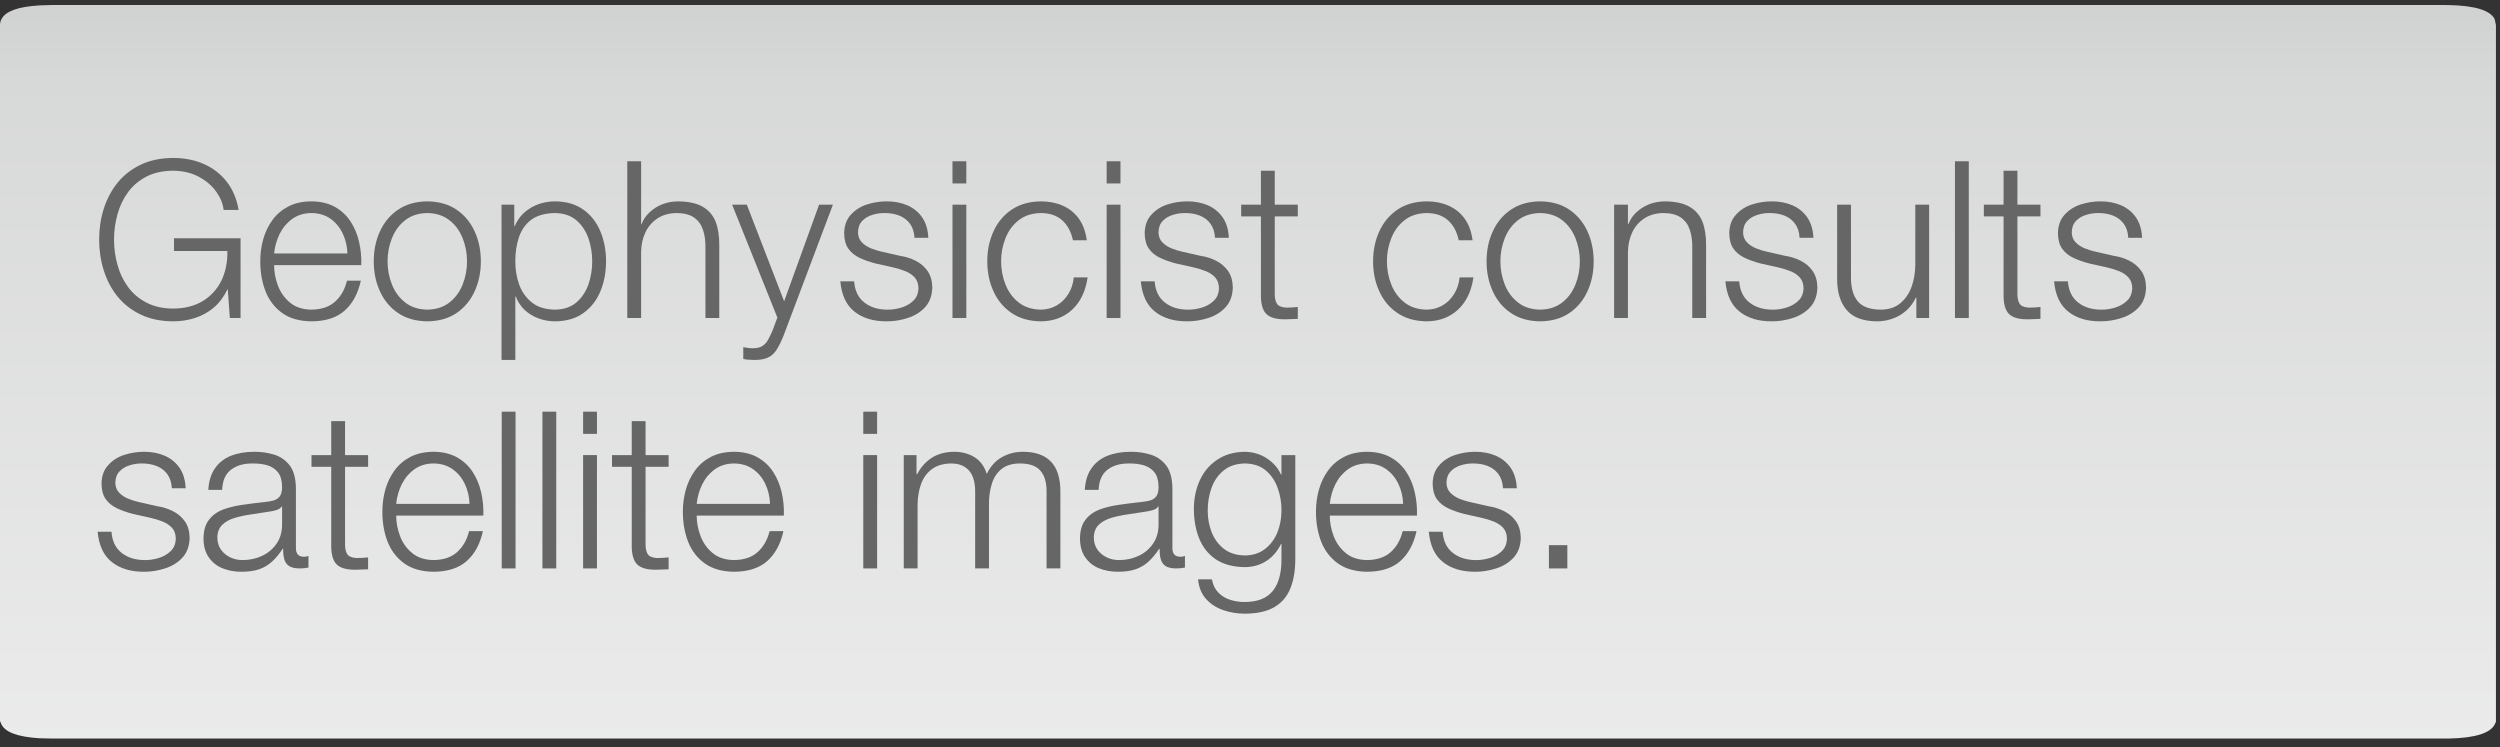
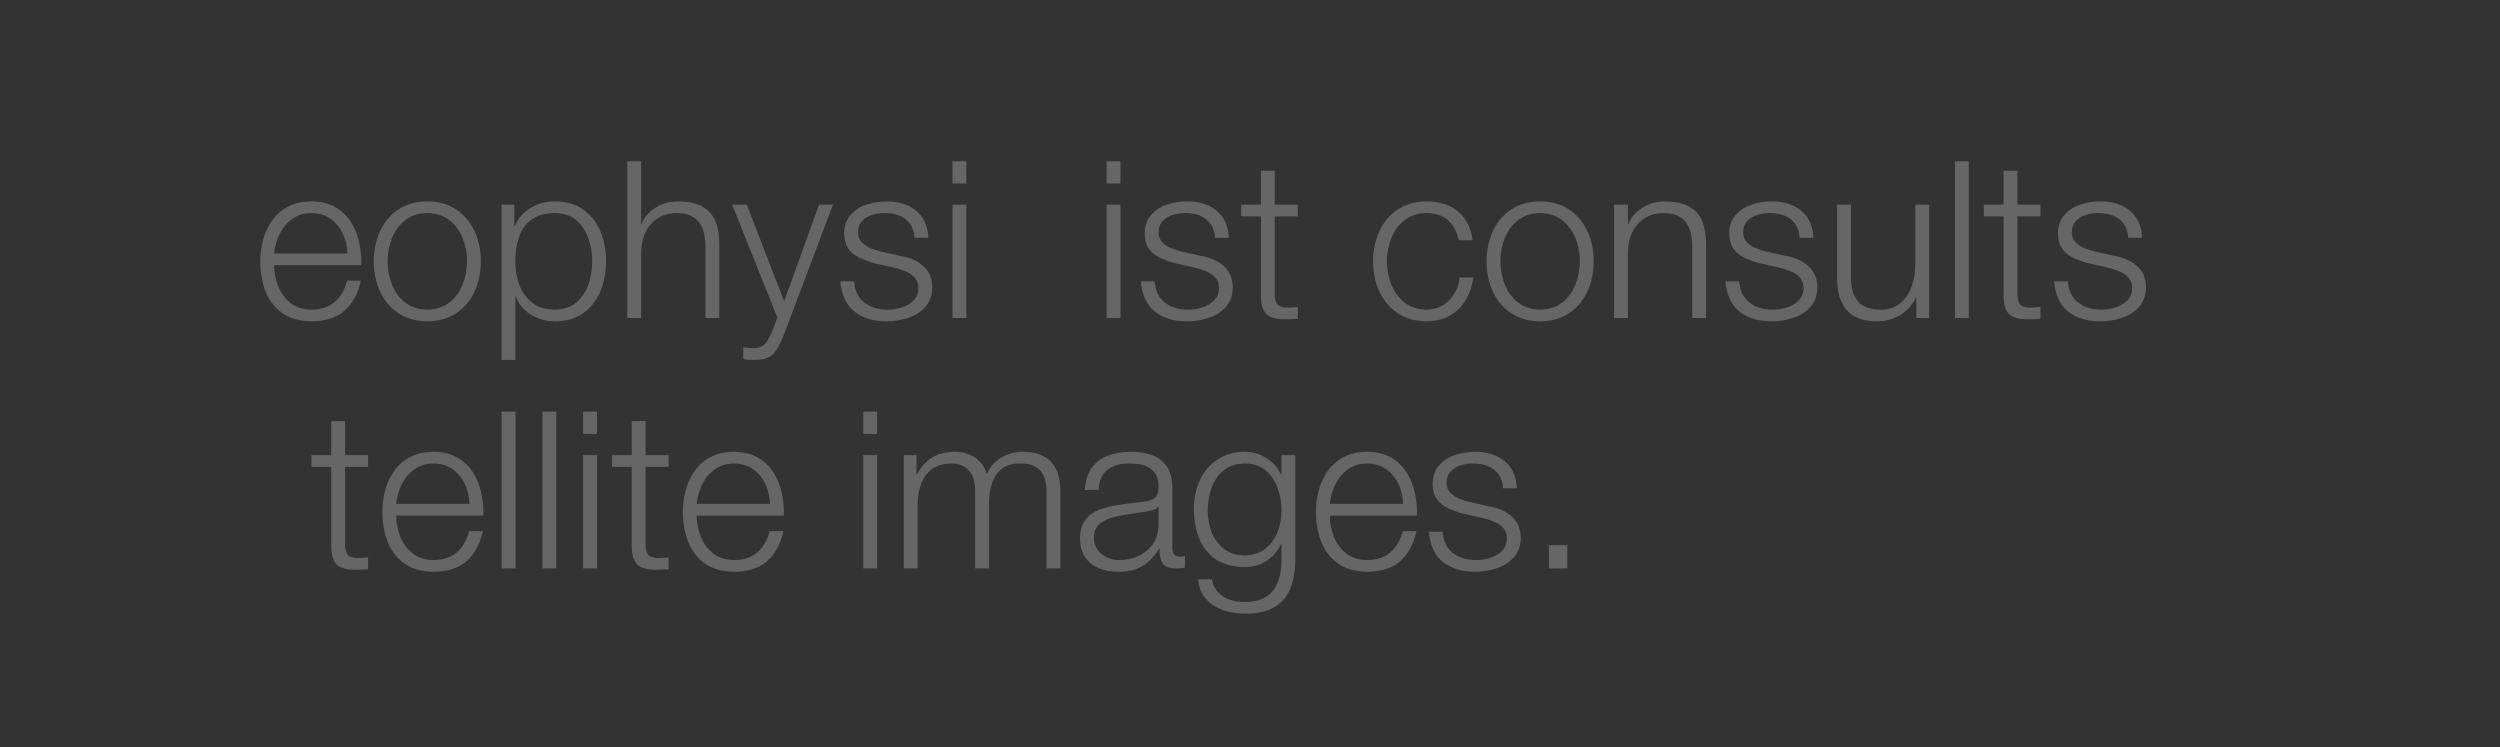
<svg xmlns="http://www.w3.org/2000/svg" width="251" height="75" viewBox="0 0 251 75">
  <rect x="0" y="0" width="251" height="75" fill="#333333" stroke="none" />
  <defs>
    <linearGradient id="step_6_popup_6-a" x1="47.447%" x2="47.447%" y1="-86.259%" y2="110.933%">
      <stop offset="0%" stop-color="#A3A3A3" stop-opacity=".91" />
      <stop offset="49.412%" stop-color="#E7E9E8" stop-opacity=".91" />
      <stop offset="100%" stop-color="#FFF" stop-opacity=".91" />
    </linearGradient>
  </defs>
  <g fill="none" fill-rule="evenodd" transform="translate(0 .5)">
-     <path fill="url(#step_6_popup_6-a)" d="M3.999,0.04 L5.278,0 L245.288,0 L245.874,0.01 C248.469,0.064 249.997,0.528 250.459,1.403 L250.593,2.019 L250.593,71.794 L250.593,71.966 L250.513,72.138 C250.122,73.087 248.567,73.592 245.847,73.652 L245.288,73.652 L5.278,73.652 L3.972,73.622 C1.733,73.487 0.444,72.992 0.107,72.138 L0,71.885 L0,71.794 L0,2.019 C0,1.797 0.053,1.592 0.16,1.403 C0.569,0.616 1.848,0.162 3.999,0.04" />
    <g fill="#666" fill-rule="nonzero" transform="translate(9.114 14.143)">
-       <path d="M14.198,8.073 L14.198,16.082 L13.121,16.082 L12.917,13.218 L12.874,13.218 C12.515,13.965 12.056,14.575 11.496,15.048 C10.936,15.515 10.308,15.859 9.612,16.082 C8.916,16.304 8.188,16.415 7.427,16.415 C6.186,16.408 5.102,16.182 4.176,15.737 C3.244,15.292 2.469,14.689 1.851,13.929 C1.234,13.161 0.771,12.285 0.463,11.302 C0.154,10.326 0,9.293 0,8.202 C0,7.119 0.154,6.089 0.463,5.113 C0.771,4.137 1.234,3.265 1.851,2.497 C2.469,1.737 3.244,1.134 4.176,0.689 C5.102,0.244 6.186,0.018 7.427,0.011 C8.54,0.011 9.555,0.208 10.473,0.603 C11.392,0.997 12.16,1.582 12.777,2.357 C13.394,3.125 13.803,4.083 14.004,5.231 L12.497,5.231 C12.433,4.614 12.189,4.008 11.765,3.412 C11.342,2.809 10.764,2.311 10.032,1.916 C9.3,1.514 8.432,1.306 7.427,1.292 C6.387,1.299 5.493,1.496 4.747,1.884 C3.993,2.278 3.376,2.802 2.896,3.455 C2.415,4.115 2.063,4.855 1.841,5.673 C1.611,6.491 1.496,7.334 1.496,8.202 C1.496,9.078 1.611,9.924 1.841,10.743 C2.063,11.561 2.415,12.3 2.896,12.96 C3.376,13.62 3.993,14.144 4.747,14.532 C5.493,14.926 6.387,15.127 7.427,15.134 C8.59,15.127 9.58,14.876 10.398,14.381 C11.216,13.886 11.84,13.204 12.271,12.336 C12.694,11.467 12.895,10.473 12.874,9.354 L7.513,9.354 L7.513,8.073 L14.198,8.073" transform="translate(.84 1.204)" />
      <path d="M1.389,5.231 L8.751,5.231 C8.73,4.521 8.575,3.861 8.288,3.251 C8.001,2.634 7.592,2.135 7.061,1.755 C6.53,1.374 5.888,1.18 5.134,1.173 C4.381,1.18 3.739,1.378 3.208,1.765 C2.677,2.146 2.257,2.644 1.948,3.262 C1.647,3.871 1.46,4.528 1.389,5.231 M10.14,6.405 L1.389,6.405 C1.389,7.094 1.518,7.779 1.776,8.461 C2.034,9.142 2.436,9.709 2.982,10.161 C3.534,10.621 4.252,10.857 5.134,10.872 C6.146,10.857 6.939,10.588 7.513,10.064 C8.095,9.541 8.493,8.841 8.708,7.965 L10.097,7.965 C9.81,9.264 9.268,10.265 8.471,10.969 C7.675,11.679 6.563,12.038 5.134,12.045 C3.936,12.031 2.957,11.751 2.196,11.205 C1.442,10.66 0.886,9.935 0.527,9.031 C0.176,8.12 0,7.119 0,6.028 C0,5.267 0.097,4.532 0.291,3.821 C0.492,3.104 0.8,2.458 1.216,1.884 C1.625,1.317 2.156,0.861 2.809,0.517 C3.455,0.179 4.23,0.007 5.134,0 C6.046,0.007 6.828,0.19 7.481,0.549 C8.127,0.908 8.651,1.392 9.053,2.002 C9.454,2.612 9.742,3.294 9.914,4.047 C10.093,4.808 10.168,5.594 10.14,6.405" transform="translate(17.017 5.574)" />
      <path d="M5.382,1.173 C4.492,1.188 3.749,1.428 3.154,1.894 C2.565,2.354 2.124,2.953 1.83,3.692 C1.536,4.424 1.389,5.199 1.389,6.017 C1.389,6.842 1.536,7.621 1.83,8.353 C2.124,9.092 2.565,9.691 3.154,10.151 C3.749,10.617 4.492,10.857 5.382,10.872 C6.265,10.857 7.004,10.617 7.599,10.151 C8.188,9.691 8.629,9.092 8.923,8.353 C9.218,7.621 9.365,6.842 9.365,6.017 C9.365,5.199 9.218,4.424 8.923,3.692 C8.629,2.953 8.188,2.354 7.599,1.894 C7.004,1.428 6.265,1.188 5.382,1.173 M5.382,0 C6.545,0.014 7.524,0.294 8.321,0.84 C9.117,1.385 9.72,2.11 10.129,3.014 C10.545,3.918 10.753,4.919 10.753,6.017 C10.753,7.122 10.545,8.127 10.129,9.031 C9.72,9.935 9.117,10.66 8.321,11.205 C7.524,11.751 6.545,12.031 5.382,12.045 C4.22,12.031 3.236,11.751 2.433,11.205 C1.636,10.66 1.033,9.935 0.624,9.031 C0.208,8.127 0,7.122 0,6.017 C0,4.919 0.208,3.918 0.624,3.014 C1.033,2.11 1.636,1.385 2.433,0.84 C3.236,0.294 4.22,0.014 5.382,0" transform="translate(28.41 5.574)" />
      <path d="M0.011,15.92 L0.011,0.334 L1.292,0.334 L1.292,2.497 L1.335,2.497 C1.665,1.715 2.192,1.105 2.917,0.667 C3.635,0.23 4.46,0.007 5.393,0 C6.548,0.014 7.503,0.298 8.256,0.85 C9.01,1.396 9.573,2.124 9.946,3.035 C10.319,3.94 10.506,4.934 10.506,6.017 C10.506,7.108 10.319,8.105 9.946,9.01 C9.573,9.921 9.01,10.649 8.256,11.195 C7.503,11.747 6.548,12.031 5.393,12.045 C4.819,12.045 4.27,11.948 3.746,11.754 C3.222,11.568 2.759,11.292 2.357,10.926 C1.955,10.552 1.65,10.093 1.442,9.548 L1.399,9.548 L1.399,15.92 L0.011,15.92 M9.117,6.017 C9.117,5.221 8.992,4.453 8.74,3.714 C8.482,2.982 8.08,2.379 7.535,1.905 C6.982,1.432 6.268,1.188 5.393,1.173 C4.374,1.188 3.574,1.414 2.992,1.851 C2.411,2.296 1.999,2.885 1.755,3.617 C1.511,4.349 1.392,5.149 1.399,6.017 C1.392,6.821 1.518,7.592 1.776,8.331 C2.034,9.063 2.458,9.666 3.046,10.14 C3.627,10.613 4.41,10.857 5.393,10.872 C6.268,10.857 6.982,10.613 7.535,10.14 C8.08,9.666 8.482,9.063 8.74,8.331 C8.992,7.592 9.117,6.821 9.117,6.017" transform="translate(41.227 5.574)" />
      <path d="M0.011,15.737 L0.011,0 L1.399,0 L1.399,6.319 L1.442,6.319 C1.615,5.859 1.884,5.461 2.25,5.124 C2.616,4.779 3.043,4.51 3.531,4.316 C4.019,4.13 4.535,4.033 5.081,4.026 C6.136,4.033 6.968,4.212 7.578,4.564 C8.188,4.916 8.622,5.418 8.88,6.071 C9.132,6.724 9.254,7.506 9.246,8.418 L9.246,15.737 L7.858,15.737 L7.858,8.633 C7.865,7.973 7.782,7.388 7.61,6.878 C7.438,6.362 7.14,5.953 6.717,5.651 C6.293,5.357 5.712,5.206 4.973,5.199 C4.234,5.206 3.602,5.378 3.079,5.716 C2.548,6.053 2.138,6.512 1.851,7.094 C1.564,7.682 1.414,8.349 1.399,9.096 L1.399,15.737 L0.011,15.737" transform="translate(53.855 1.548)" />
      <path d="M4.542,11.345 L0,0.011 L1.475,0.011 L5.221,9.709 L8.73,0.011 L10.118,0.011 L5.178,13.121 C4.926,13.76 4.679,14.259 4.435,14.618 C4.198,14.976 3.904,15.231 3.552,15.382 C3.208,15.533 2.752,15.604 2.185,15.597 C1.912,15.59 1.694,15.579 1.529,15.565 C1.363,15.551 1.227,15.525 1.119,15.49 L1.119,14.316 C1.285,14.352 1.446,14.377 1.604,14.392 C1.762,14.413 1.92,14.424 2.077,14.424 C2.479,14.424 2.799,14.349 3.035,14.198 C3.272,14.047 3.462,13.839 3.606,13.574 C3.757,13.308 3.907,12.996 4.058,12.637 L4.542,11.345" transform="translate(64.392 5.897)" />
      <path d="M8.837,3.66 L7.449,3.66 C7.42,3.093 7.269,2.623 6.997,2.25 C6.731,1.884 6.376,1.611 5.931,1.432 C5.493,1.259 5.005,1.173 4.467,1.173 C4.044,1.166 3.627,1.227 3.218,1.356 C2.809,1.478 2.469,1.683 2.196,1.97 C1.923,2.257 1.783,2.644 1.776,3.132 C1.79,3.541 1.923,3.871 2.174,4.123 C2.433,4.381 2.741,4.582 3.1,4.725 C3.466,4.869 3.814,4.977 4.144,5.048 L5.996,5.468 C6.534,5.547 7.05,5.709 7.546,5.953 C8.034,6.197 8.435,6.537 8.751,6.975 C9.06,7.413 9.221,7.962 9.236,8.622 C9.221,9.44 8.984,10.104 8.525,10.613 C8.066,11.116 7.488,11.478 6.792,11.701 C6.103,11.93 5.396,12.045 4.672,12.045 C3.337,12.052 2.257,11.729 1.432,11.076 C0.606,10.43 0.129,9.415 0,8.03 L1.389,8.03 C1.46,8.97 1.801,9.677 2.411,10.151 C3.021,10.631 3.796,10.872 4.736,10.872 C5.188,10.879 5.651,10.811 6.125,10.667 C6.598,10.524 7,10.294 7.33,9.978 C7.66,9.663 7.833,9.239 7.847,8.708 C7.84,8.278 7.718,7.926 7.481,7.653 C7.244,7.388 6.936,7.176 6.555,7.018 C6.182,6.867 5.78,6.742 5.35,6.641 L3.563,6.243 C2.953,6.085 2.411,5.895 1.938,5.673 C1.457,5.443 1.08,5.134 0.807,4.747 C0.535,4.352 0.395,3.836 0.388,3.197 C0.402,2.429 0.624,1.812 1.055,1.346 C1.478,0.872 2.016,0.527 2.669,0.312 C3.315,0.104 3.983,0 4.672,0 C5.432,0 6.121,0.133 6.738,0.398 C7.355,0.671 7.851,1.076 8.224,1.615 C8.597,2.16 8.801,2.842 8.837,3.66" transform="translate(75.252 5.574)" />
      <path d="M0.011,2.228 L0.011,0 L1.399,0 L1.399,2.228 L0.011,2.228 M0.011,15.737 L0.011,4.359 L1.399,4.359 L1.399,15.737 L0.011,15.737" transform="translate(86.505 1.548)" />
-       <path d="M9.989,3.907 L8.601,3.907 C8.414,3.046 8.055,2.379 7.524,1.905 C6.993,1.424 6.279,1.18 5.382,1.173 C4.492,1.188 3.749,1.428 3.154,1.894 C2.565,2.354 2.124,2.953 1.83,3.692 C1.536,4.424 1.389,5.199 1.389,6.017 C1.389,6.842 1.536,7.621 1.83,8.353 C2.124,9.092 2.565,9.691 3.154,10.151 C3.749,10.617 4.492,10.857 5.382,10.872 C5.956,10.865 6.484,10.725 6.964,10.452 C7.438,10.179 7.825,9.799 8.127,9.311 C8.435,8.83 8.622,8.27 8.687,7.632 L10.075,7.632 C9.874,9.01 9.361,10.086 8.536,10.861 C7.711,11.636 6.659,12.031 5.382,12.045 C4.22,12.031 3.236,11.751 2.433,11.205 C1.636,10.66 1.033,9.935 0.624,9.031 C0.208,8.127 0,7.122 0,6.017 C0,4.919 0.208,3.918 0.624,3.014 C1.033,2.11 1.636,1.385 2.433,0.84 C3.236,0.294 4.22,0.014 5.382,0 C6.193,0 6.925,0.144 7.578,0.431 C8.238,0.725 8.776,1.159 9.193,1.733 C9.609,2.314 9.874,3.039 9.989,3.907" transform="translate(90.009 5.574)" />
      <path d="M0.011,2.228 L0.011,0 L1.399,0 L1.399,2.228 L0.011,2.228 M0.011,15.737 L0.011,4.359 L1.399,4.359 L1.399,15.737 L0.011,15.737" transform="translate(101.983 1.548)" />
      <path d="M8.837,3.66 L7.449,3.66 C7.42,3.093 7.269,2.623 6.997,2.25 C6.731,1.884 6.376,1.611 5.931,1.432 C5.493,1.259 5.005,1.173 4.467,1.173 C4.044,1.166 3.627,1.227 3.218,1.356 C2.809,1.478 2.469,1.683 2.196,1.97 C1.923,2.257 1.783,2.644 1.776,3.132 C1.79,3.541 1.923,3.871 2.174,4.123 C2.433,4.381 2.741,4.582 3.1,4.725 C3.466,4.869 3.814,4.977 4.144,5.048 L5.996,5.468 C6.534,5.547 7.05,5.709 7.546,5.953 C8.034,6.197 8.435,6.537 8.751,6.975 C9.06,7.413 9.221,7.962 9.236,8.622 C9.221,9.44 8.984,10.104 8.525,10.613 C8.066,11.116 7.488,11.478 6.792,11.701 C6.103,11.93 5.396,12.045 4.672,12.045 C3.337,12.052 2.257,11.729 1.432,11.076 C0.606,10.43 0.129,9.415 0,8.03 L1.389,8.03 C1.46,8.97 1.801,9.677 2.411,10.151 C3.021,10.631 3.796,10.872 4.736,10.872 C5.188,10.879 5.651,10.811 6.125,10.667 C6.598,10.524 7,10.294 7.33,9.978 C7.66,9.663 7.833,9.239 7.847,8.708 C7.84,8.278 7.718,7.926 7.481,7.653 C7.244,7.388 6.936,7.176 6.555,7.018 C6.182,6.867 5.78,6.742 5.35,6.641 L3.563,6.243 C2.953,6.085 2.411,5.895 1.938,5.673 C1.457,5.443 1.08,5.134 0.807,4.747 C0.535,4.352 0.395,3.836 0.388,3.197 C0.402,2.429 0.624,1.812 1.055,1.346 C1.478,0.872 2.016,0.527 2.669,0.312 C3.315,0.104 3.983,0 4.672,0 C5.432,0 6.121,0.133 6.738,0.398 C7.355,0.671 7.851,1.076 8.224,1.615 C8.597,2.16 8.801,2.842 8.837,3.66" transform="translate(105.423 5.574)" />
      <path d="M3.38,0 L3.38,3.412 L5.694,3.412 L5.694,4.586 L3.38,4.586 L3.38,12.25 C3.366,12.702 3.43,13.057 3.574,13.315 C3.71,13.566 4.019,13.71 4.499,13.746 C4.901,13.746 5.3,13.724 5.694,13.681 L5.694,14.876 C5.486,14.876 5.282,14.883 5.081,14.898 C4.873,14.912 4.664,14.919 4.456,14.919 C3.545,14.933 2.899,14.75 2.519,14.37 C2.146,13.983 1.97,13.312 1.991,12.357 L1.991,4.586 L0.011,4.586 L0.011,3.412 L1.991,3.412 L1.991,0 L3.38,0" transform="translate(115.491 2.496)" />
      <path d="M9.989,3.907 L8.601,3.907 C8.414,3.046 8.055,2.379 7.524,1.905 C6.993,1.424 6.279,1.18 5.382,1.173 C4.492,1.188 3.749,1.428 3.154,1.894 C2.565,2.354 2.124,2.953 1.83,3.692 C1.536,4.424 1.389,5.199 1.389,6.017 C1.389,6.842 1.536,7.621 1.83,8.353 C2.124,9.092 2.565,9.691 3.154,10.151 C3.749,10.617 4.492,10.857 5.382,10.872 C5.956,10.865 6.484,10.725 6.964,10.452 C7.438,10.179 7.825,9.799 8.127,9.311 C8.435,8.83 8.622,8.27 8.687,7.632 L10.075,7.632 C9.874,9.01 9.361,10.086 8.536,10.861 C7.711,11.636 6.659,12.031 5.382,12.045 C4.22,12.031 3.236,11.751 2.433,11.205 C1.636,10.66 1.033,9.935 0.624,9.031 C0.208,8.127 0,7.122 0,6.017 C0,4.919 0.208,3.918 0.624,3.014 C1.033,2.11 1.636,1.385 2.433,0.84 C3.236,0.294 4.22,0.014 5.382,0 C6.193,0 6.925,0.144 7.578,0.431 C8.238,0.725 8.776,1.159 9.193,1.733 C9.609,2.314 9.874,3.039 9.989,3.907" transform="translate(128.744 5.574)" />
      <path d="M5.382,1.173 C4.492,1.188 3.749,1.428 3.154,1.894 C2.565,2.354 2.124,2.953 1.83,3.692 C1.536,4.424 1.389,5.199 1.389,6.017 C1.389,6.842 1.536,7.621 1.83,8.353 C2.124,9.092 2.565,9.691 3.154,10.151 C3.749,10.617 4.492,10.857 5.382,10.872 C6.265,10.857 7.004,10.617 7.599,10.151 C8.188,9.691 8.629,9.092 8.923,8.353 C9.218,7.621 9.365,6.842 9.365,6.017 C9.365,5.199 9.218,4.424 8.923,3.692 C8.629,2.953 8.188,2.354 7.599,1.894 C7.004,1.428 6.265,1.188 5.382,1.173 M5.382,0 C6.545,0.014 7.524,0.294 8.321,0.84 C9.117,1.385 9.72,2.11 10.129,3.014 C10.545,3.918 10.753,4.919 10.753,6.017 C10.753,7.122 10.545,8.127 10.129,9.031 C9.72,9.935 9.117,10.66 8.321,11.205 C7.524,11.751 6.545,12.031 5.382,12.045 C4.22,12.031 3.236,11.751 2.433,11.205 C1.636,10.66 1.033,9.935 0.624,9.031 C0.208,8.127 0,7.122 0,6.017 C0,4.919 0.208,3.918 0.624,3.014 C1.033,2.11 1.636,1.385 2.433,0.84 C3.236,0.294 4.22,0.014 5.382,0" transform="translate(140.137 5.574)" />
      <path d="M0.011,11.711 L0.011,0.334 L1.399,0.334 L1.399,2.293 L1.442,2.293 C1.615,1.833 1.884,1.435 2.25,1.098 C2.616,0.753 3.043,0.484 3.531,0.291 C4.019,0.104 4.535,0.007 5.081,0 C6.136,0.007 6.968,0.187 7.578,0.538 C8.188,0.89 8.622,1.392 8.88,2.045 C9.132,2.698 9.254,3.48 9.246,4.392 L9.246,11.711 L7.858,11.711 L7.858,4.607 C7.865,3.947 7.782,3.362 7.61,2.852 C7.438,2.336 7.14,1.927 6.717,1.625 C6.293,1.331 5.712,1.18 4.973,1.173 C4.234,1.18 3.602,1.353 3.079,1.69 C2.548,2.027 2.138,2.487 1.851,3.068 C1.564,3.656 1.414,4.324 1.399,5.07 L1.399,11.711 L0.011,11.711" transform="translate(152.932 5.574)" />
      <path d="M8.837,3.66 L7.449,3.66 C7.42,3.093 7.269,2.623 6.997,2.25 C6.731,1.884 6.376,1.611 5.931,1.432 C5.493,1.259 5.005,1.173 4.467,1.173 C4.044,1.166 3.627,1.227 3.218,1.356 C2.809,1.478 2.469,1.683 2.196,1.97 C1.923,2.257 1.783,2.644 1.776,3.132 C1.79,3.541 1.923,3.871 2.174,4.123 C2.433,4.381 2.741,4.582 3.1,4.725 C3.466,4.869 3.814,4.977 4.144,5.048 L5.996,5.468 C6.534,5.547 7.05,5.709 7.546,5.953 C8.034,6.197 8.435,6.537 8.751,6.975 C9.06,7.413 9.221,7.962 9.236,8.622 C9.221,9.44 8.984,10.104 8.525,10.613 C8.066,11.116 7.488,11.478 6.792,11.701 C6.103,11.93 5.396,12.045 4.672,12.045 C3.337,12.052 2.257,11.729 1.432,11.076 C0.606,10.43 0.129,9.415 0,8.03 L1.389,8.03 C1.46,8.97 1.801,9.677 2.411,10.151 C3.021,10.631 3.796,10.872 4.736,10.872 C5.188,10.879 5.651,10.811 6.125,10.667 C6.598,10.524 7,10.294 7.33,9.978 C7.66,9.663 7.833,9.239 7.847,8.708 C7.84,8.278 7.718,7.926 7.481,7.653 C7.244,7.388 6.936,7.176 6.555,7.018 C6.182,6.867 5.78,6.742 5.35,6.641 L3.563,6.243 C2.953,6.085 2.411,5.895 1.938,5.673 C1.457,5.443 1.08,5.134 0.807,4.747 C0.535,4.352 0.395,3.836 0.388,3.197 C0.402,2.429 0.624,1.812 1.055,1.346 C1.478,0.872 2.016,0.527 2.669,0.312 C3.315,0.104 3.983,0 4.672,0 C5.432,0 6.121,0.133 6.738,0.398 C7.355,0.671 7.851,1.076 8.224,1.615 C8.597,2.16 8.801,2.842 8.837,3.66" transform="translate(164.115 5.574)" />
      <path d="M9.246,0.011 L9.246,11.388 L7.965,11.388 L7.965,9.332 L7.922,9.332 C7.549,10.1 7.018,10.689 6.329,11.098 C5.64,11.507 4.865,11.715 4.004,11.722 C2.583,11.708 1.561,11.317 0.936,10.549 C0.305,9.788 -0.004,8.737 0.011,7.395 L0.011,0.011 L1.399,0.011 L1.399,7.416 C1.414,8.443 1.654,9.221 2.121,9.752 C2.58,10.283 3.355,10.549 4.446,10.549 C5.235,10.534 5.881,10.312 6.383,9.881 C6.885,9.451 7.259,8.891 7.503,8.202 C7.739,7.513 7.858,6.774 7.858,5.985 L7.858,0.011 L9.246,0.011" transform="translate(175.324 5.897)" />
      <polyline points=".011 15.737 .011 0 1.399 0 1.399 15.737 .011 15.737" transform="translate(187.153 1.548)" />
      <path d="M3.38,0 L3.38,3.412 L5.694,3.412 L5.694,4.586 L3.38,4.586 L3.38,12.25 C3.366,12.702 3.43,13.057 3.574,13.315 C3.71,13.566 4.019,13.71 4.499,13.746 C4.901,13.746 5.3,13.724 5.694,13.681 L5.694,14.876 C5.486,14.876 5.282,14.883 5.081,14.898 C4.873,14.912 4.664,14.919 4.456,14.919 C3.545,14.933 2.899,14.75 2.519,14.37 C2.146,13.983 1.97,13.312 1.991,12.357 L1.991,4.586 L0.011,4.586 L0.011,3.412 L1.991,3.412 L1.991,0 L3.38,0" transform="translate(190.054 2.496)" />
      <path d="M8.837,3.66 L7.449,3.66 C7.42,3.093 7.269,2.623 6.997,2.25 C6.731,1.884 6.376,1.611 5.931,1.432 C5.493,1.259 5.005,1.173 4.467,1.173 C4.044,1.166 3.627,1.227 3.218,1.356 C2.809,1.478 2.469,1.683 2.196,1.97 C1.923,2.257 1.783,2.644 1.776,3.132 C1.79,3.541 1.923,3.871 2.174,4.123 C2.433,4.381 2.741,4.582 3.1,4.725 C3.466,4.869 3.814,4.977 4.144,5.048 L5.996,5.468 C6.534,5.547 7.05,5.709 7.546,5.953 C8.034,6.197 8.435,6.537 8.751,6.975 C9.06,7.413 9.221,7.962 9.236,8.622 C9.221,9.44 8.984,10.104 8.525,10.613 C8.066,11.116 7.488,11.478 6.792,11.701 C6.103,11.93 5.396,12.045 4.672,12.045 C3.337,12.052 2.257,11.729 1.432,11.076 C0.606,10.43 0.129,9.415 0,8.03 L1.389,8.03 C1.46,8.97 1.801,9.677 2.411,10.151 C3.021,10.631 3.796,10.872 4.736,10.872 C5.188,10.879 5.651,10.811 6.125,10.667 C6.598,10.524 7,10.294 7.33,9.978 C7.66,9.663 7.833,9.239 7.847,8.708 C7.84,8.278 7.718,7.926 7.481,7.653 C7.244,7.388 6.936,7.176 6.555,7.018 C6.182,6.867 5.78,6.742 5.35,6.641 L3.563,6.243 C2.953,6.085 2.411,5.895 1.938,5.673 C1.457,5.443 1.08,5.134 0.807,4.747 C0.535,4.352 0.395,3.836 0.388,3.197 C0.402,2.429 0.624,1.812 1.055,1.346 C1.478,0.872 2.016,0.527 2.669,0.312 C3.315,0.104 3.983,0 4.672,0 C5.432,0 6.121,0.133 6.738,0.398 C7.355,0.671 7.851,1.076 8.224,1.615 C8.597,2.16 8.801,2.842 8.837,3.66" transform="translate(197.114 5.574)" />
      <g transform="translate(0 25.142)">
-         <path d="M8.837,3.66 L7.449,3.66 C7.42,3.093 7.269,2.623 6.997,2.25 C6.731,1.884 6.376,1.611 5.931,1.432 C5.493,1.259 5.005,1.173 4.467,1.173 C4.044,1.166 3.627,1.227 3.218,1.356 C2.809,1.478 2.469,1.683 2.196,1.97 C1.923,2.257 1.783,2.644 1.776,3.132 C1.79,3.541 1.923,3.871 2.174,4.123 C2.433,4.381 2.741,4.582 3.1,4.725 C3.466,4.869 3.814,4.977 4.144,5.048 L5.996,5.468 C6.534,5.547 7.05,5.709 7.546,5.953 C8.034,6.197 8.435,6.537 8.751,6.975 C9.06,7.413 9.221,7.962 9.236,8.622 C9.221,9.44 8.984,10.104 8.525,10.613 C8.066,11.116 7.488,11.478 6.792,11.701 C6.103,11.93 5.396,12.045 4.672,12.045 C3.337,12.052 2.257,11.729 1.432,11.076 C0.606,10.43 0.129,9.415 0,8.03 L1.389,8.03 C1.46,8.97 1.801,9.677 2.411,10.151 C3.021,10.631 3.796,10.872 4.736,10.872 C5.188,10.879 5.651,10.811 6.125,10.667 C6.598,10.524 7,10.294 7.33,9.978 C7.66,9.663 7.833,9.239 7.847,8.708 C7.84,8.278 7.718,7.926 7.481,7.653 C7.244,7.388 6.936,7.176 6.555,7.018 C6.182,6.867 5.78,6.742 5.35,6.641 L3.563,6.243 C2.953,6.085 2.411,5.895 1.938,5.673 C1.457,5.443 1.08,5.134 0.807,4.747 C0.535,4.352 0.395,3.836 0.388,3.197 C0.402,2.429 0.624,1.812 1.055,1.346 C1.478,0.872 2.016,0.527 2.669,0.312 C3.315,0.104 3.983,0 4.672,0 C5.432,0 6.121,0.133 6.738,0.398 C7.355,0.671 7.851,1.076 8.224,1.615 C8.597,2.16 8.801,2.842 8.837,3.66" transform="translate(.689 5.574)" />
-         <path d="M1.873,3.843 L0.484,3.843 C0.535,2.953 0.761,2.228 1.163,1.668 C1.557,1.102 2.092,0.685 2.766,0.42 C3.441,0.154 4.216,0.022 5.091,0.022 C5.773,0.014 6.433,0.108 7.072,0.301 C7.704,0.488 8.227,0.847 8.644,1.378 C9.053,1.909 9.264,2.677 9.279,3.681 L9.279,9.72 C9.279,9.985 9.347,10.194 9.483,10.344 C9.612,10.488 9.817,10.56 10.097,10.56 C10.176,10.56 10.255,10.552 10.334,10.538 C10.412,10.517 10.481,10.495 10.538,10.473 L10.538,11.647 C10.387,11.675 10.244,11.697 10.107,11.711 C9.971,11.726 9.813,11.733 9.634,11.733 C9.167,11.726 8.816,11.643 8.579,11.485 C8.342,11.32 8.184,11.087 8.105,10.786 C8.026,10.491 7.991,10.147 7.998,9.752 L7.955,9.752 C7.639,10.24 7.298,10.656 6.932,11.001 C6.573,11.345 6.143,11.611 5.64,11.797 C5.145,11.977 4.535,12.067 3.81,12.067 C3.107,12.067 2.469,11.948 1.894,11.711 C1.32,11.475 0.865,11.109 0.527,10.613 C0.183,10.125 0.007,9.498 0,8.73 C0.007,7.94 0.187,7.32 0.538,6.867 C0.883,6.408 1.346,6.064 1.927,5.834 C2.515,5.612 3.168,5.45 3.886,5.35 C4.611,5.242 5.35,5.149 6.103,5.07 C6.491,5.034 6.817,4.977 7.083,4.898 C7.341,4.812 7.542,4.664 7.686,4.456 C7.822,4.248 7.89,3.94 7.89,3.531 C7.883,2.913 7.747,2.433 7.481,2.088 C7.216,1.751 6.86,1.514 6.415,1.378 C5.963,1.249 5.465,1.188 4.919,1.195 C4.037,1.188 3.319,1.396 2.766,1.819 C2.207,2.243 1.909,2.917 1.873,3.843 M7.89,7.32 L7.89,5.511 L7.847,5.511 C7.747,5.676 7.578,5.795 7.341,5.866 C7.104,5.938 6.882,5.988 6.674,6.017 C6.078,6.118 5.472,6.211 4.855,6.297 C4.237,6.383 3.671,6.502 3.154,6.652 C2.63,6.81 2.207,7.043 1.884,7.352 C1.561,7.668 1.396,8.098 1.389,8.644 C1.396,9.11 1.518,9.512 1.755,9.849 C1.991,10.179 2.304,10.438 2.691,10.624 C3.071,10.804 3.48,10.893 3.918,10.893 C4.636,10.893 5.296,10.75 5.899,10.463 C6.502,10.176 6.982,9.767 7.341,9.236 C7.707,8.705 7.89,8.066 7.89,7.32" transform="translate(11.317 5.553)" />
        <path d="M3.38,0 L3.38,3.412 L5.694,3.412 L5.694,4.586 L3.38,4.586 L3.38,12.25 C3.366,12.702 3.43,13.057 3.574,13.315 C3.71,13.566 4.019,13.71 4.499,13.746 C4.901,13.746 5.3,13.724 5.694,13.681 L5.694,14.876 C5.486,14.876 5.282,14.883 5.081,14.898 C4.873,14.912 4.664,14.919 4.456,14.919 C3.545,14.933 2.899,14.75 2.519,14.37 C2.146,13.983 1.97,13.312 1.991,12.357 L1.991,4.586 L0.011,4.586 L0.011,3.412 L1.991,3.412 L1.991,0 L3.38,0" transform="translate(22.15 2.496)" />
        <path d="M1.389,5.231 L8.751,5.231 C8.73,4.521 8.575,3.861 8.288,3.251 C8.001,2.634 7.592,2.135 7.061,1.755 C6.53,1.374 5.888,1.18 5.134,1.173 C4.381,1.18 3.739,1.378 3.208,1.765 C2.677,2.146 2.257,2.644 1.948,3.262 C1.647,3.871 1.46,4.528 1.389,5.231 M10.14,6.405 L1.389,6.405 C1.389,7.094 1.518,7.779 1.776,8.461 C2.034,9.142 2.436,9.709 2.982,10.161 C3.534,10.621 4.252,10.857 5.134,10.872 C6.146,10.857 6.939,10.588 7.513,10.064 C8.095,9.541 8.493,8.841 8.708,7.965 L10.097,7.965 C9.81,9.264 9.268,10.265 8.471,10.969 C7.675,11.679 6.563,12.038 5.134,12.045 C3.936,12.031 2.957,11.751 2.196,11.205 C1.442,10.66 0.886,9.935 0.527,9.031 C0.176,8.12 0,7.119 0,6.028 C0,5.267 0.097,4.532 0.291,3.821 C0.492,3.104 0.8,2.458 1.216,1.884 C1.625,1.317 2.156,0.861 2.809,0.517 C3.455,0.179 4.23,0.007 5.134,0 C6.046,0.007 6.828,0.19 7.481,0.549 C8.127,0.908 8.651,1.392 9.053,2.002 C9.454,2.612 9.742,3.294 9.914,4.047 C10.093,4.808 10.168,5.594 10.14,6.405" transform="translate(29.274 5.574)" />
        <polyline points=".011 15.737 .011 0 1.399 0 1.399 15.737 .011 15.737" transform="translate(41.248 1.548)" />
        <polyline points=".011 15.737 .011 0 1.399 0 1.399 15.737 .011 15.737" transform="translate(45.334 1.548)" />
        <path d="M0.011,2.228 L0.011,0 L1.399,0 L1.399,2.228 L0.011,2.228 M0.011,15.737 L0.011,4.359 L1.399,4.359 L1.399,15.737 L0.011,15.737" transform="translate(49.42 1.548)" />
        <path d="M3.38,0 L3.38,3.412 L5.694,3.412 L5.694,4.586 L3.38,4.586 L3.38,12.25 C3.366,12.702 3.43,13.057 3.574,13.315 C3.71,13.566 4.019,13.71 4.499,13.746 C4.901,13.746 5.3,13.724 5.694,13.681 L5.694,14.876 C5.486,14.876 5.282,14.883 5.081,14.898 C4.873,14.912 4.664,14.919 4.456,14.919 C3.545,14.933 2.899,14.75 2.519,14.37 C2.146,13.983 1.97,13.312 1.991,12.357 L1.991,4.586 L0.011,4.586 L0.011,3.412 L1.991,3.412 L1.991,0 L3.38,0" transform="translate(52.321 2.496)" />
        <path d="M1.389,5.231 L8.751,5.231 C8.73,4.521 8.575,3.861 8.288,3.251 C8.001,2.634 7.592,2.135 7.061,1.755 C6.53,1.374 5.888,1.18 5.134,1.173 C4.381,1.18 3.739,1.378 3.208,1.765 C2.677,2.146 2.257,2.644 1.948,3.262 C1.647,3.871 1.46,4.528 1.389,5.231 M10.14,6.405 L1.389,6.405 C1.389,7.094 1.518,7.779 1.776,8.461 C2.034,9.142 2.436,9.709 2.982,10.161 C3.534,10.621 4.252,10.857 5.134,10.872 C6.146,10.857 6.939,10.588 7.513,10.064 C8.095,9.541 8.493,8.841 8.708,7.965 L10.097,7.965 C9.81,9.264 9.268,10.265 8.471,10.969 C7.675,11.679 6.563,12.038 5.134,12.045 C3.936,12.031 2.957,11.751 2.196,11.205 C1.442,10.66 0.886,9.935 0.527,9.031 C0.176,8.12 0,7.119 0,6.028 C0,5.267 0.097,4.532 0.291,3.821 C0.492,3.104 0.8,2.458 1.216,1.884 C1.625,1.317 2.156,0.861 2.809,0.517 C3.455,0.179 4.23,0.007 5.134,0 C6.046,0.007 6.828,0.19 7.481,0.549 C8.127,0.908 8.651,1.392 9.053,2.002 C9.454,2.612 9.742,3.294 9.914,4.047 C10.093,4.808 10.168,5.594 10.14,6.405" transform="translate(59.445 5.574)" />
        <path d="M0.011,2.228 L0.011,0 L1.399,0 L1.399,2.228 L0.011,2.228 M0.011,15.737 L0.011,4.359 L1.399,4.359 L1.399,15.737 L0.011,15.737" transform="translate(77.548 1.548)" />
        <path d="M0.011,11.711 L0.011,0.334 L1.292,0.334 L1.292,2.25 L1.356,2.25 C1.715,1.561 2.199,1.015 2.809,0.614 C3.427,0.212 4.184,0.007 5.081,0 C5.848,0 6.53,0.183 7.126,0.549 C7.714,0.922 8.12,1.482 8.342,2.228 C8.701,1.482 9.203,0.922 9.849,0.549 C10.495,0.183 11.202,0 11.97,0 C13.218,0 14.158,0.33 14.79,0.99 C15.421,1.65 15.737,2.652 15.737,3.993 L15.737,11.711 L14.349,11.711 L14.349,4.058 C14.363,3.118 14.162,2.404 13.746,1.916 C13.337,1.421 12.641,1.173 11.658,1.173 C10.861,1.18 10.237,1.378 9.785,1.765 C9.332,2.146 9.017,2.648 8.837,3.272 C8.651,3.889 8.561,4.557 8.568,5.274 L8.568,11.711 L7.18,11.711 L7.18,3.993 C7.187,3.47 7.115,2.996 6.964,2.573 C6.814,2.149 6.559,1.812 6.2,1.561 C5.848,1.31 5.382,1.18 4.801,1.173 C3.997,1.18 3.348,1.367 2.852,1.733 C2.357,2.092 1.991,2.587 1.755,3.218 C1.525,3.843 1.407,4.557 1.399,5.361 L1.399,11.711 L0.011,11.711" transform="translate(81.612 5.574)" />
        <path d="M1.873,3.843 L0.484,3.843 C0.535,2.953 0.761,2.228 1.163,1.668 C1.557,1.102 2.092,0.685 2.766,0.42 C3.441,0.154 4.216,0.022 5.091,0.022 C5.773,0.014 6.433,0.108 7.072,0.301 C7.704,0.488 8.227,0.847 8.644,1.378 C9.053,1.909 9.264,2.677 9.279,3.681 L9.279,9.72 C9.279,9.985 9.347,10.194 9.483,10.344 C9.612,10.488 9.817,10.56 10.097,10.56 C10.176,10.56 10.255,10.552 10.334,10.538 C10.412,10.517 10.481,10.495 10.538,10.473 L10.538,11.647 C10.387,11.675 10.244,11.697 10.107,11.711 C9.971,11.726 9.813,11.733 9.634,11.733 C9.167,11.726 8.816,11.643 8.579,11.485 C8.342,11.32 8.184,11.087 8.105,10.786 C8.026,10.491 7.991,10.147 7.998,9.752 L7.955,9.752 C7.639,10.24 7.298,10.656 6.932,11.001 C6.573,11.345 6.143,11.611 5.64,11.797 C5.145,11.977 4.535,12.067 3.81,12.067 C3.107,12.067 2.469,11.948 1.894,11.711 C1.32,11.475 0.865,11.109 0.527,10.613 C0.183,10.125 0.007,9.498 0,8.73 C0.007,7.94 0.187,7.32 0.538,6.867 C0.883,6.408 1.346,6.064 1.927,5.834 C2.515,5.612 3.168,5.45 3.886,5.35 C4.611,5.242 5.35,5.149 6.103,5.07 C6.491,5.034 6.817,4.977 7.083,4.898 C7.341,4.812 7.542,4.664 7.686,4.456 C7.822,4.248 7.89,3.94 7.89,3.531 C7.883,2.913 7.747,2.433 7.481,2.088 C7.216,1.751 6.86,1.514 6.415,1.378 C5.963,1.249 5.465,1.188 4.919,1.195 C4.037,1.188 3.319,1.396 2.766,1.819 C2.207,2.243 1.909,2.917 1.873,3.843 M7.89,7.32 L7.89,5.511 L7.847,5.511 C7.747,5.676 7.578,5.795 7.341,5.866 C7.104,5.938 6.882,5.988 6.674,6.017 C6.078,6.118 5.472,6.211 4.855,6.297 C4.237,6.383 3.671,6.502 3.154,6.652 C2.63,6.81 2.207,7.043 1.884,7.352 C1.561,7.668 1.396,8.098 1.389,8.644 C1.396,9.11 1.518,9.512 1.755,9.849 C1.991,10.179 2.304,10.438 2.691,10.624 C3.071,10.804 3.48,10.893 3.918,10.893 C4.636,10.893 5.296,10.75 5.899,10.463 C6.502,10.176 6.982,9.767 7.341,9.236 C7.707,8.705 7.89,8.066 7.89,7.32" transform="translate(99.316 5.553)" />
        <path d="M10.183,0.334 L10.183,10.786 C10.183,11.919 10.018,12.895 9.688,13.713 C9.365,14.524 8.834,15.149 8.095,15.586 C7.355,16.024 6.369,16.247 5.134,16.254 C4.367,16.254 3.638,16.135 2.949,15.899 C2.26,15.662 1.686,15.289 1.227,14.779 C0.768,14.277 0.499,13.62 0.42,12.809 L1.808,12.809 C1.916,13.369 2.135,13.814 2.465,14.144 C2.795,14.481 3.193,14.722 3.66,14.865 C4.126,15.016 4.618,15.088 5.134,15.08 C6.405,15.073 7.334,14.704 7.922,13.972 C8.511,13.24 8.801,12.178 8.794,10.786 L8.794,9.246 L8.751,9.246 C8.421,9.95 7.944,10.513 7.32,10.936 C6.688,11.353 5.96,11.568 5.134,11.582 C3.929,11.568 2.946,11.302 2.185,10.786 C1.432,10.269 0.879,9.569 0.527,8.687 C0.176,7.811 0,6.828 0,5.737 C0,4.682 0.201,3.721 0.603,2.852 C0.997,1.991 1.579,1.306 2.347,0.797 C3.107,0.28 4.037,0.014 5.134,0 C5.974,0.022 6.713,0.248 7.352,0.678 C7.998,1.109 8.464,1.647 8.751,2.293 L8.794,2.293 L8.794,0.334 L10.183,0.334 M5.134,10.409 C5.938,10.395 6.609,10.176 7.147,9.752 C7.693,9.329 8.105,8.776 8.385,8.095 C8.658,7.413 8.794,6.677 8.794,5.888 C8.801,5.127 8.679,4.392 8.428,3.681 C8.184,2.964 7.793,2.372 7.255,1.905 C6.71,1.432 6.003,1.188 5.134,1.173 C4.259,1.188 3.545,1.421 2.992,1.873 C2.44,2.325 2.034,2.906 1.776,3.617 C1.518,4.334 1.389,5.091 1.389,5.888 C1.389,6.67 1.521,7.402 1.787,8.084 C2.06,8.766 2.472,9.322 3.025,9.752 C3.577,10.176 4.281,10.395 5.134,10.409" transform="translate(110.751 5.574)" />
        <path d="M1.389,5.231 L8.751,5.231 C8.73,4.521 8.575,3.861 8.288,3.251 C8.001,2.634 7.592,2.135 7.061,1.755 C6.53,1.374 5.888,1.18 5.134,1.173 C4.381,1.18 3.739,1.378 3.208,1.765 C2.677,2.146 2.257,2.644 1.948,3.262 C1.647,3.871 1.46,4.528 1.389,5.231 M10.14,6.405 L1.389,6.405 C1.389,7.094 1.518,7.779 1.776,8.461 C2.034,9.142 2.436,9.709 2.982,10.161 C3.534,10.621 4.252,10.857 5.134,10.872 C6.146,10.857 6.939,10.588 7.513,10.064 C8.095,9.541 8.493,8.841 8.708,7.965 L10.097,7.965 C9.81,9.264 9.268,10.265 8.471,10.969 C7.675,11.679 6.563,12.038 5.134,12.045 C3.936,12.031 2.957,11.751 2.196,11.205 C1.442,10.66 0.886,9.935 0.527,9.031 C0.176,8.12 0,7.119 0,6.028 C0,5.267 0.097,4.532 0.291,3.821 C0.492,3.104 0.8,2.458 1.216,1.884 C1.625,1.317 2.156,0.861 2.809,0.517 C3.455,0.179 4.23,0.007 5.134,0 C6.046,0.007 6.828,0.19 7.481,0.549 C8.127,0.908 8.651,1.392 9.053,2.002 C9.454,2.612 9.742,3.294 9.914,4.047 C10.093,4.808 10.168,5.594 10.14,6.405" transform="translate(123.008 5.574)" />
        <path d="M8.837,3.66 L7.449,3.66 C7.42,3.093 7.269,2.623 6.997,2.25 C6.731,1.884 6.376,1.611 5.931,1.432 C5.493,1.259 5.005,1.173 4.467,1.173 C4.044,1.166 3.627,1.227 3.218,1.356 C2.809,1.478 2.469,1.683 2.196,1.97 C1.923,2.257 1.783,2.644 1.776,3.132 C1.79,3.541 1.923,3.871 2.174,4.123 C2.433,4.381 2.741,4.582 3.1,4.725 C3.466,4.869 3.814,4.977 4.144,5.048 L5.996,5.468 C6.534,5.547 7.05,5.709 7.546,5.953 C8.034,6.197 8.435,6.537 8.751,6.975 C9.06,7.413 9.221,7.962 9.236,8.622 C9.221,9.44 8.984,10.104 8.525,10.613 C8.066,11.116 7.488,11.478 6.792,11.701 C6.103,11.93 5.396,12.045 4.672,12.045 C3.337,12.052 2.257,11.729 1.432,11.076 C0.606,10.43 0.129,9.415 0,8.03 L1.389,8.03 C1.46,8.97 1.801,9.677 2.411,10.151 C3.021,10.631 3.796,10.872 4.736,10.872 C5.188,10.879 5.651,10.811 6.125,10.667 C6.598,10.524 7,10.294 7.33,9.978 C7.66,9.663 7.833,9.239 7.847,8.708 C7.84,8.278 7.718,7.926 7.481,7.653 C7.244,7.388 6.936,7.176 6.555,7.018 C6.182,6.867 5.78,6.742 5.35,6.641 L3.563,6.243 C2.953,6.085 2.411,5.895 1.938,5.673 C1.457,5.443 1.08,5.134 0.807,4.747 C0.535,4.352 0.395,3.836 0.388,3.197 C0.402,2.429 0.624,1.812 1.055,1.346 C1.478,0.872 2.016,0.527 2.669,0.312 C3.315,0.104 3.983,0 4.672,0 C5.432,0 6.121,0.133 6.738,0.398 C7.355,0.671 7.851,1.076 8.224,1.615 C8.597,2.16 8.801,2.842 8.837,3.66" transform="translate(134.336 5.574)" />
        <polyline points="1.862 2.347 .011 2.347 .011 .011 1.862 .011 1.862 2.347" transform="translate(146.386 14.939)" />
      </g>
    </g>
  </g>
</svg>